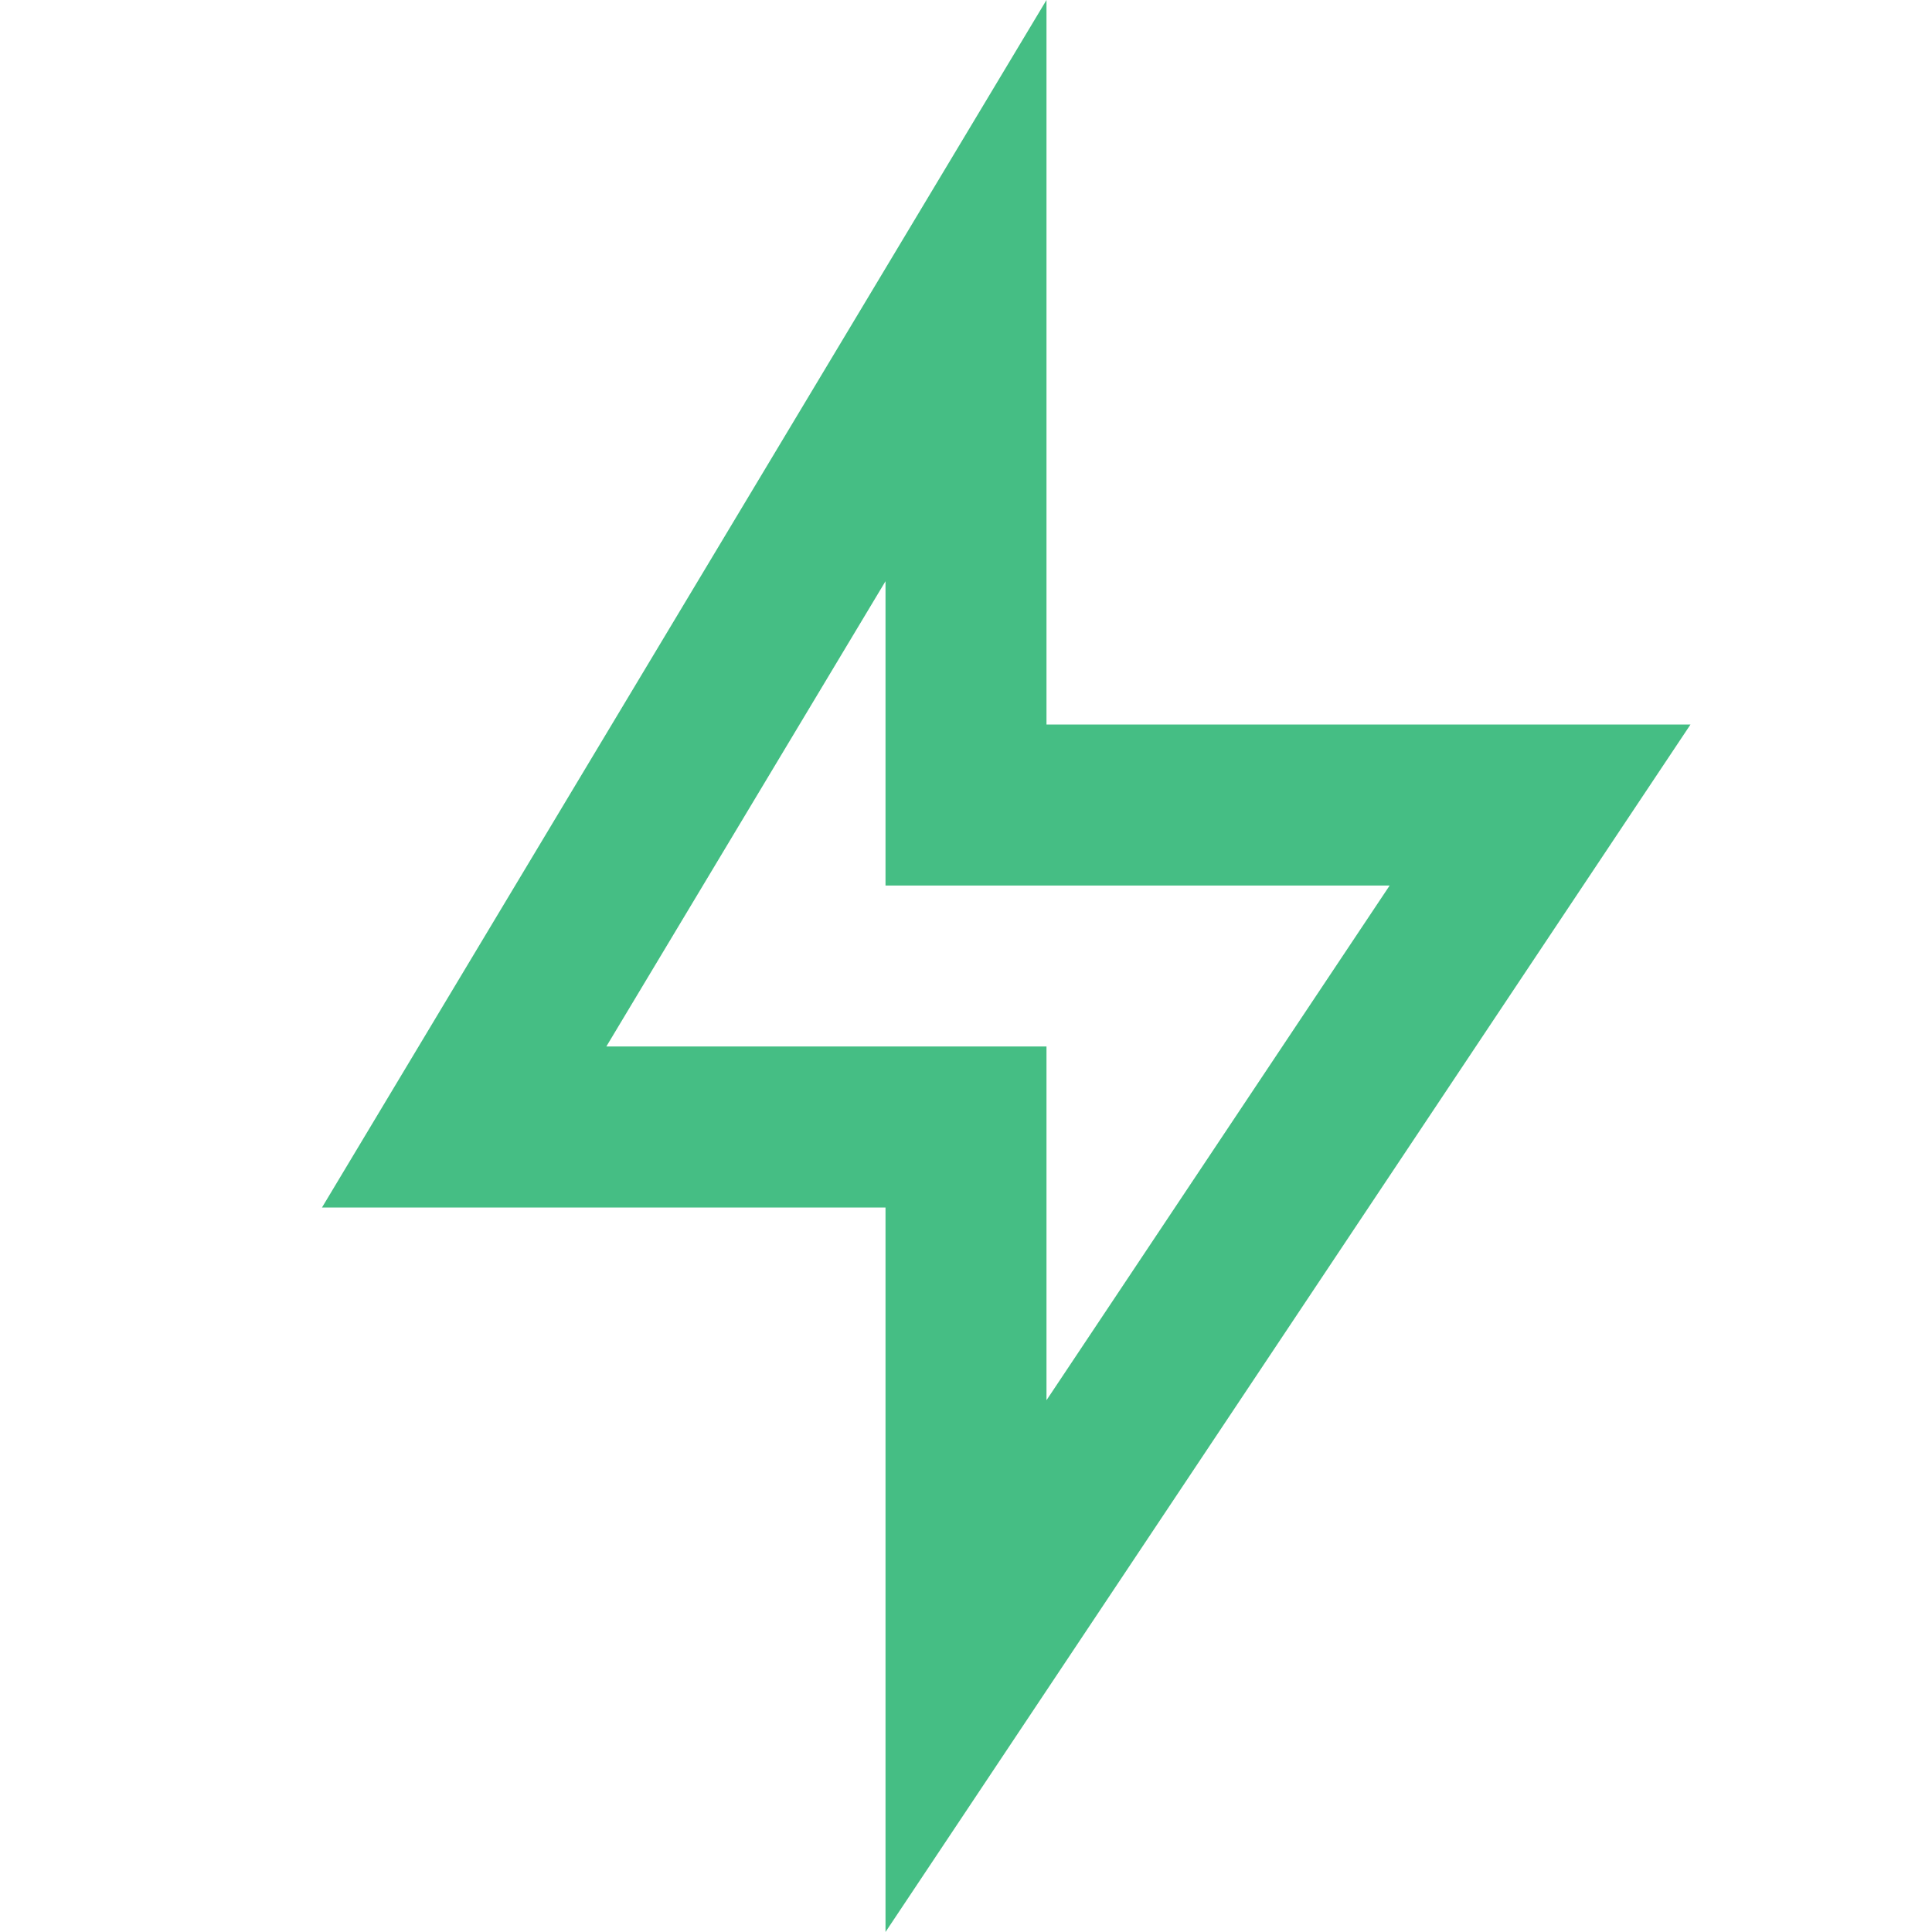
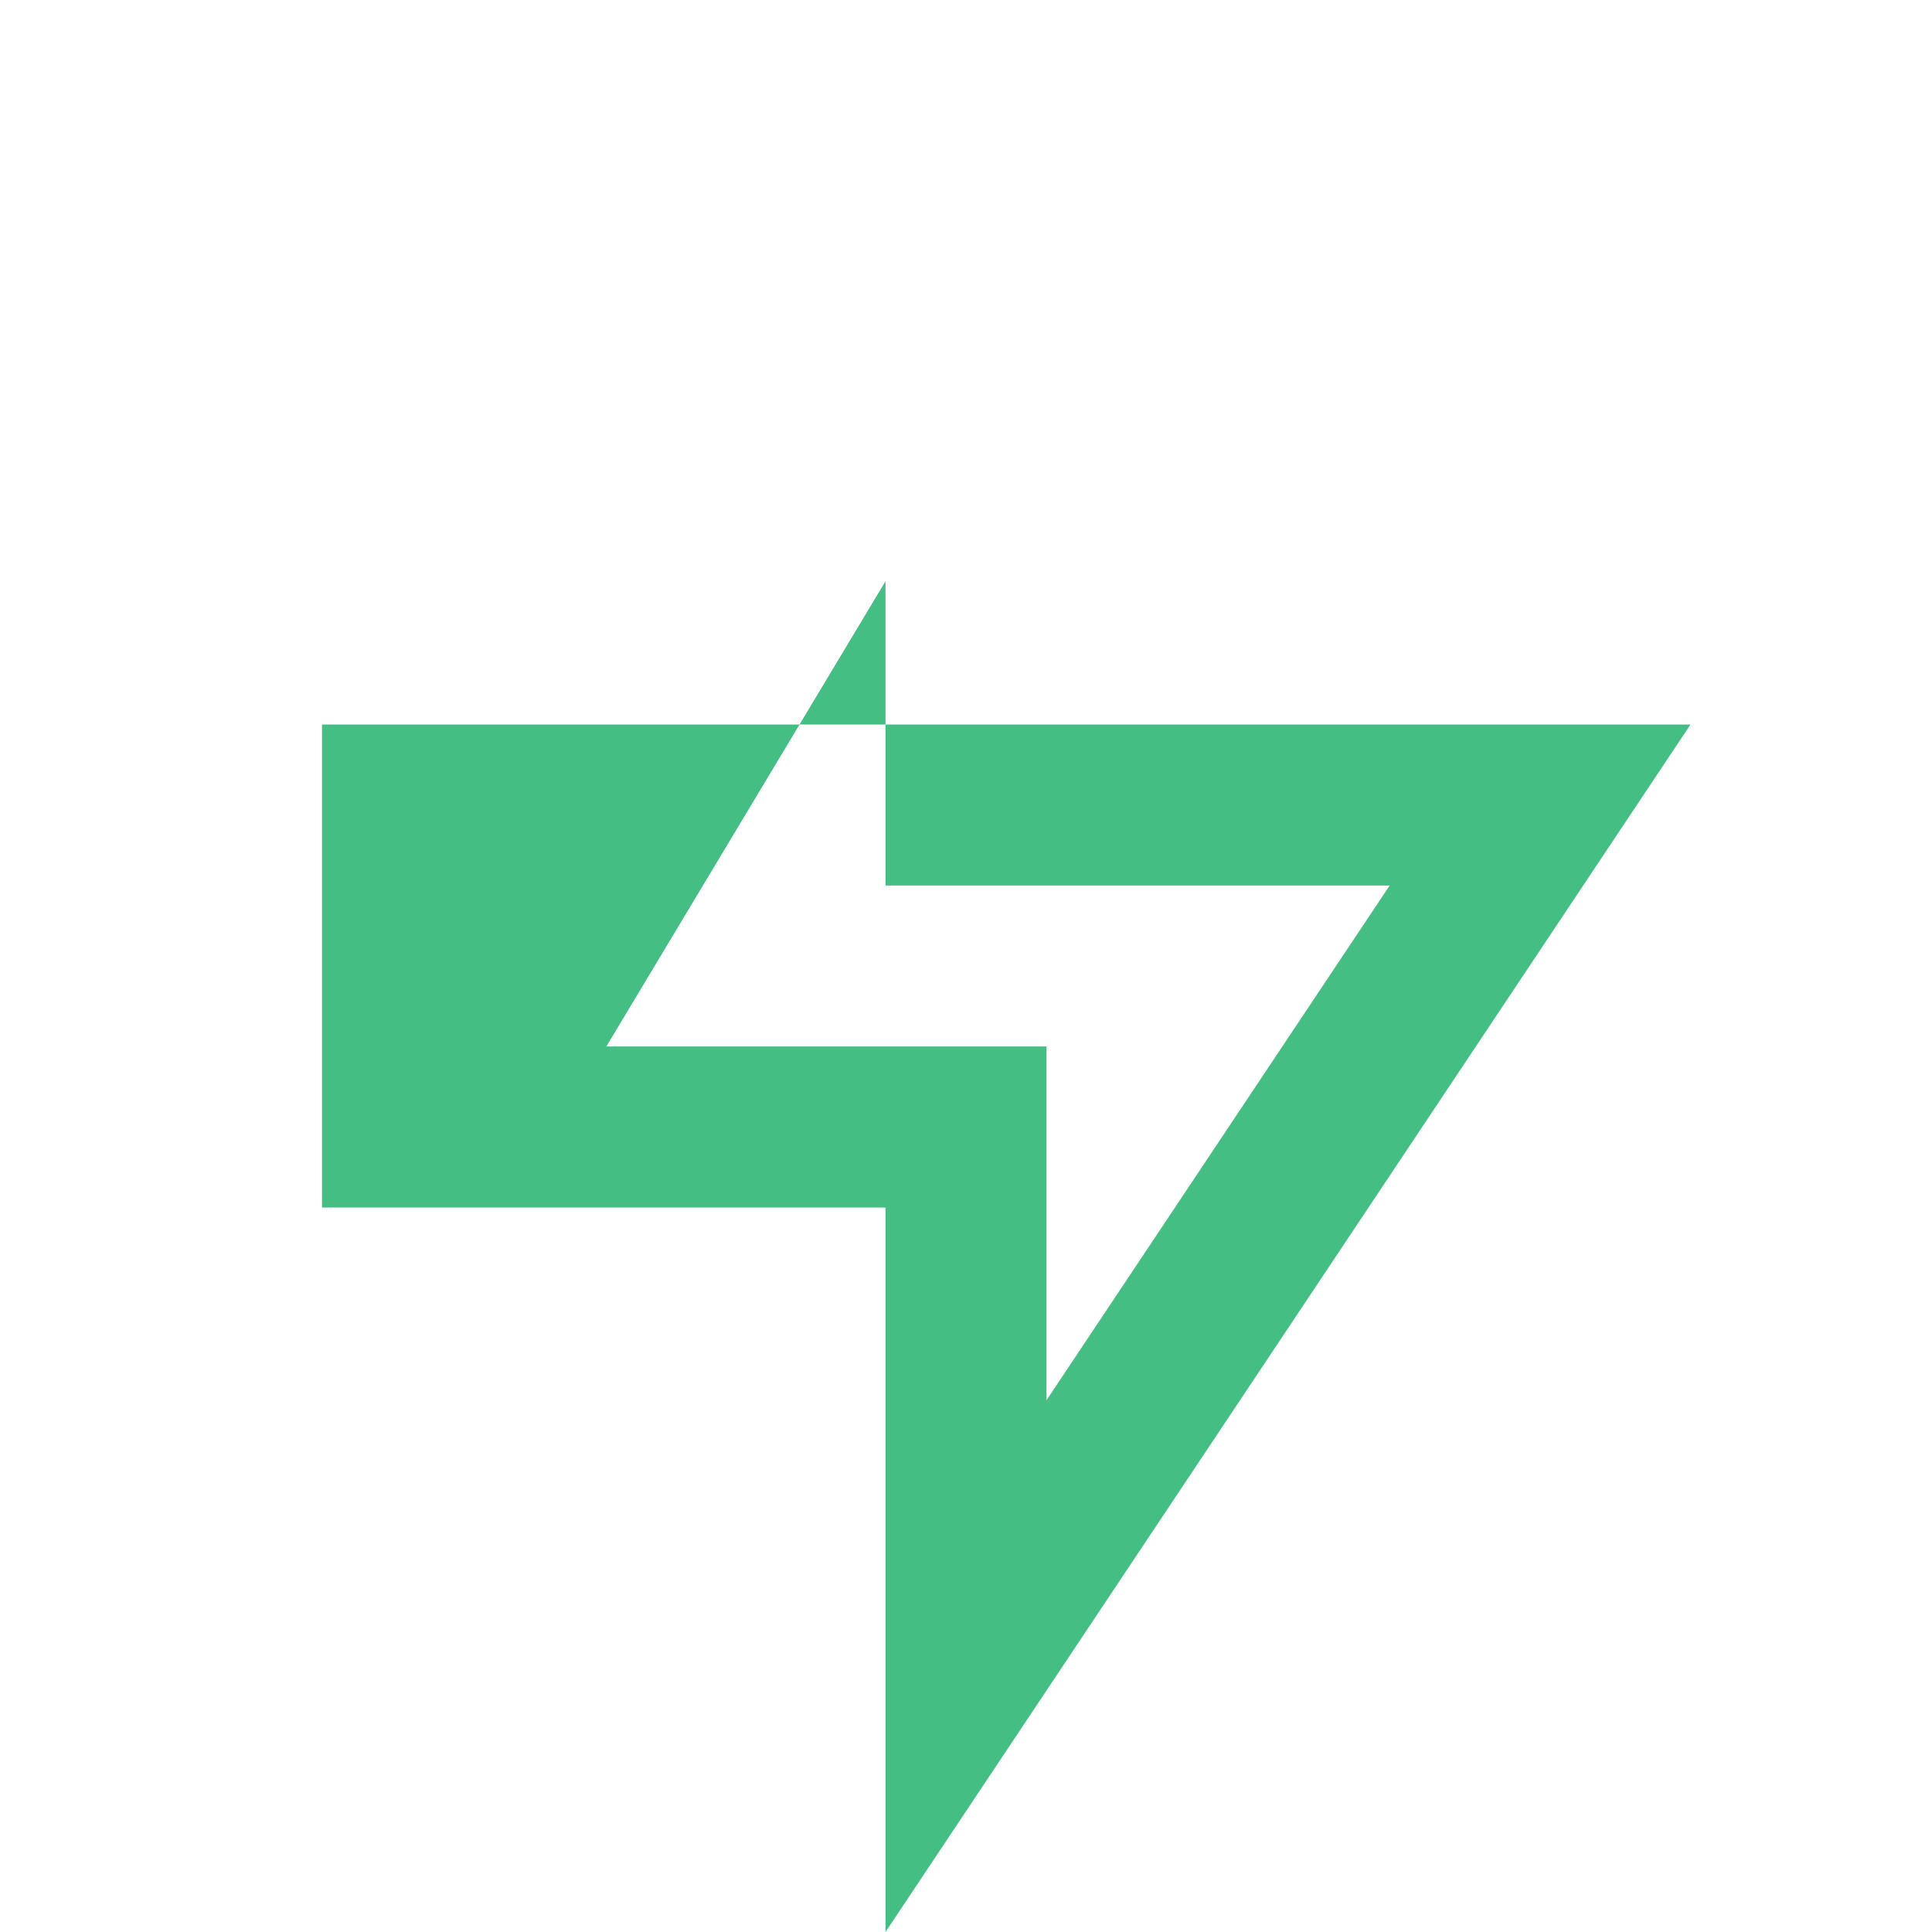
<svg xmlns="http://www.w3.org/2000/svg" width="80" height="80" viewBox="0 0 80 80" fill="none">
-   <path d="M43.333 30H70L36.667 80V50H13.333L43.333 0V30ZM36.667 36.667V24.067L25.107 43.333H43.333V57.98L57.543 36.667H36.667Z" fill="#45BE84" />
+   <path d="M43.333 30H70L36.667 80V50H13.333V30ZM36.667 36.667V24.067L25.107 43.333H43.333V57.98L57.543 36.667H36.667Z" fill="#45BE84" />
</svg>